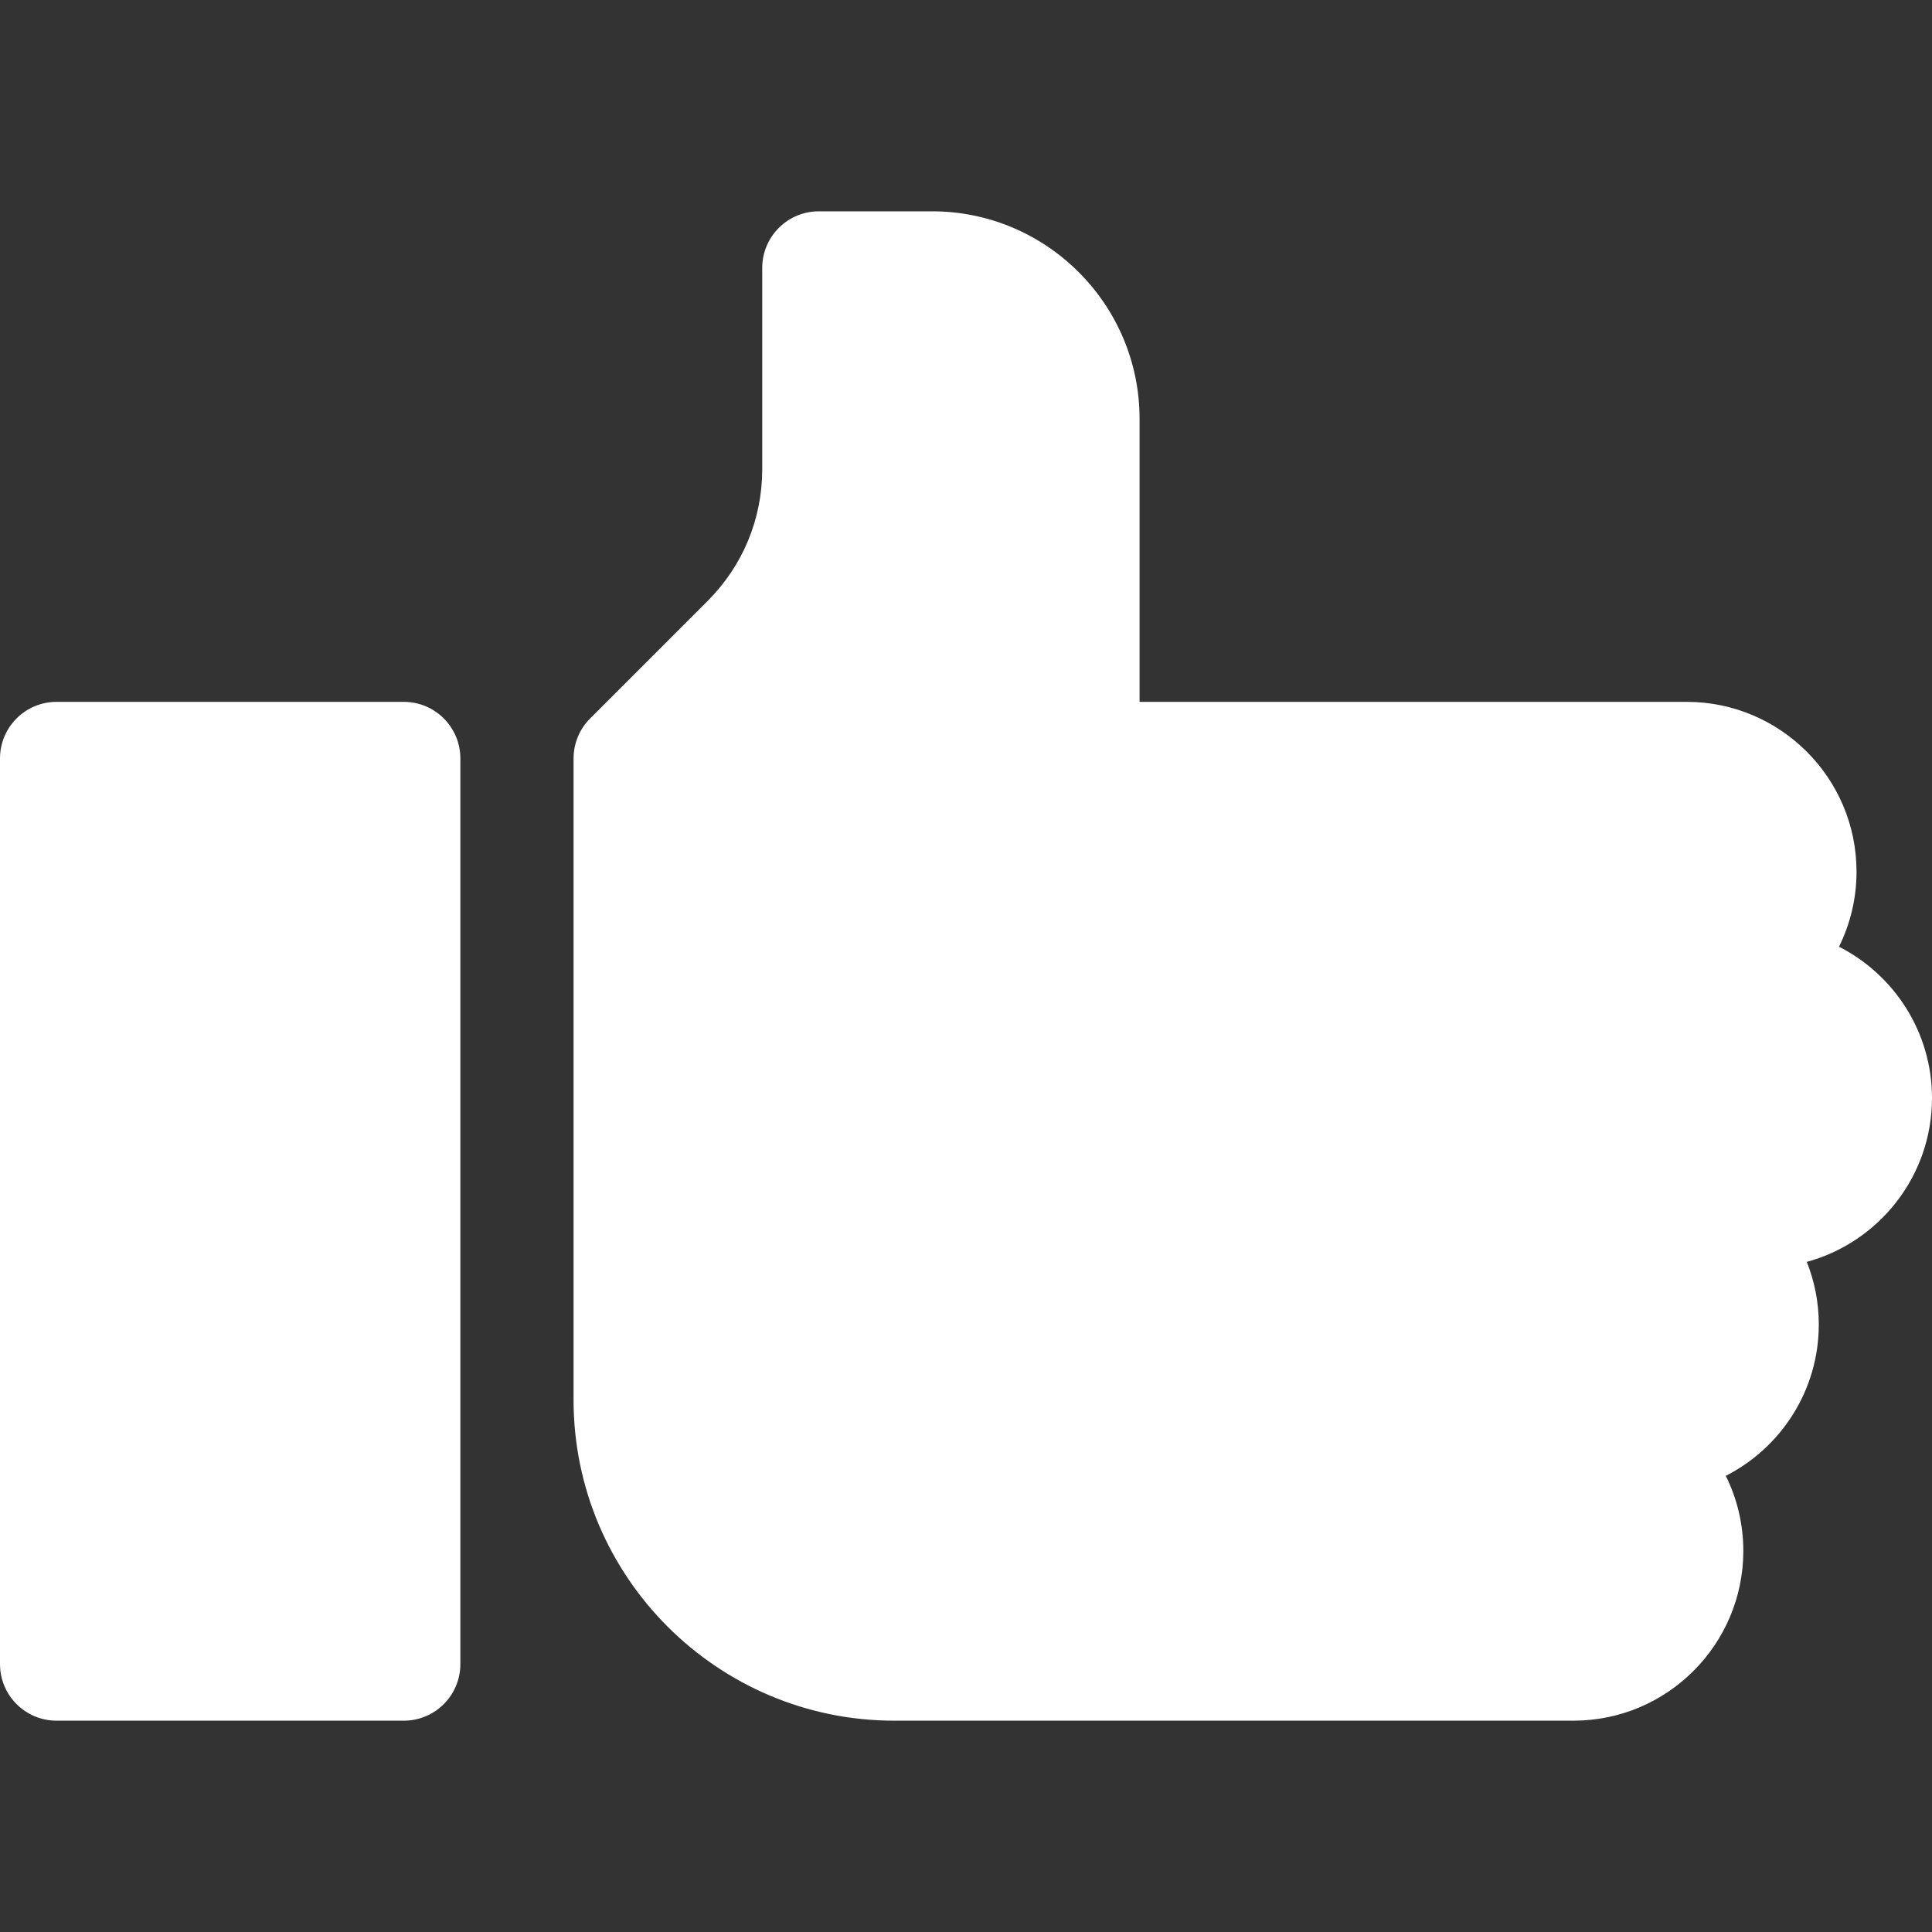
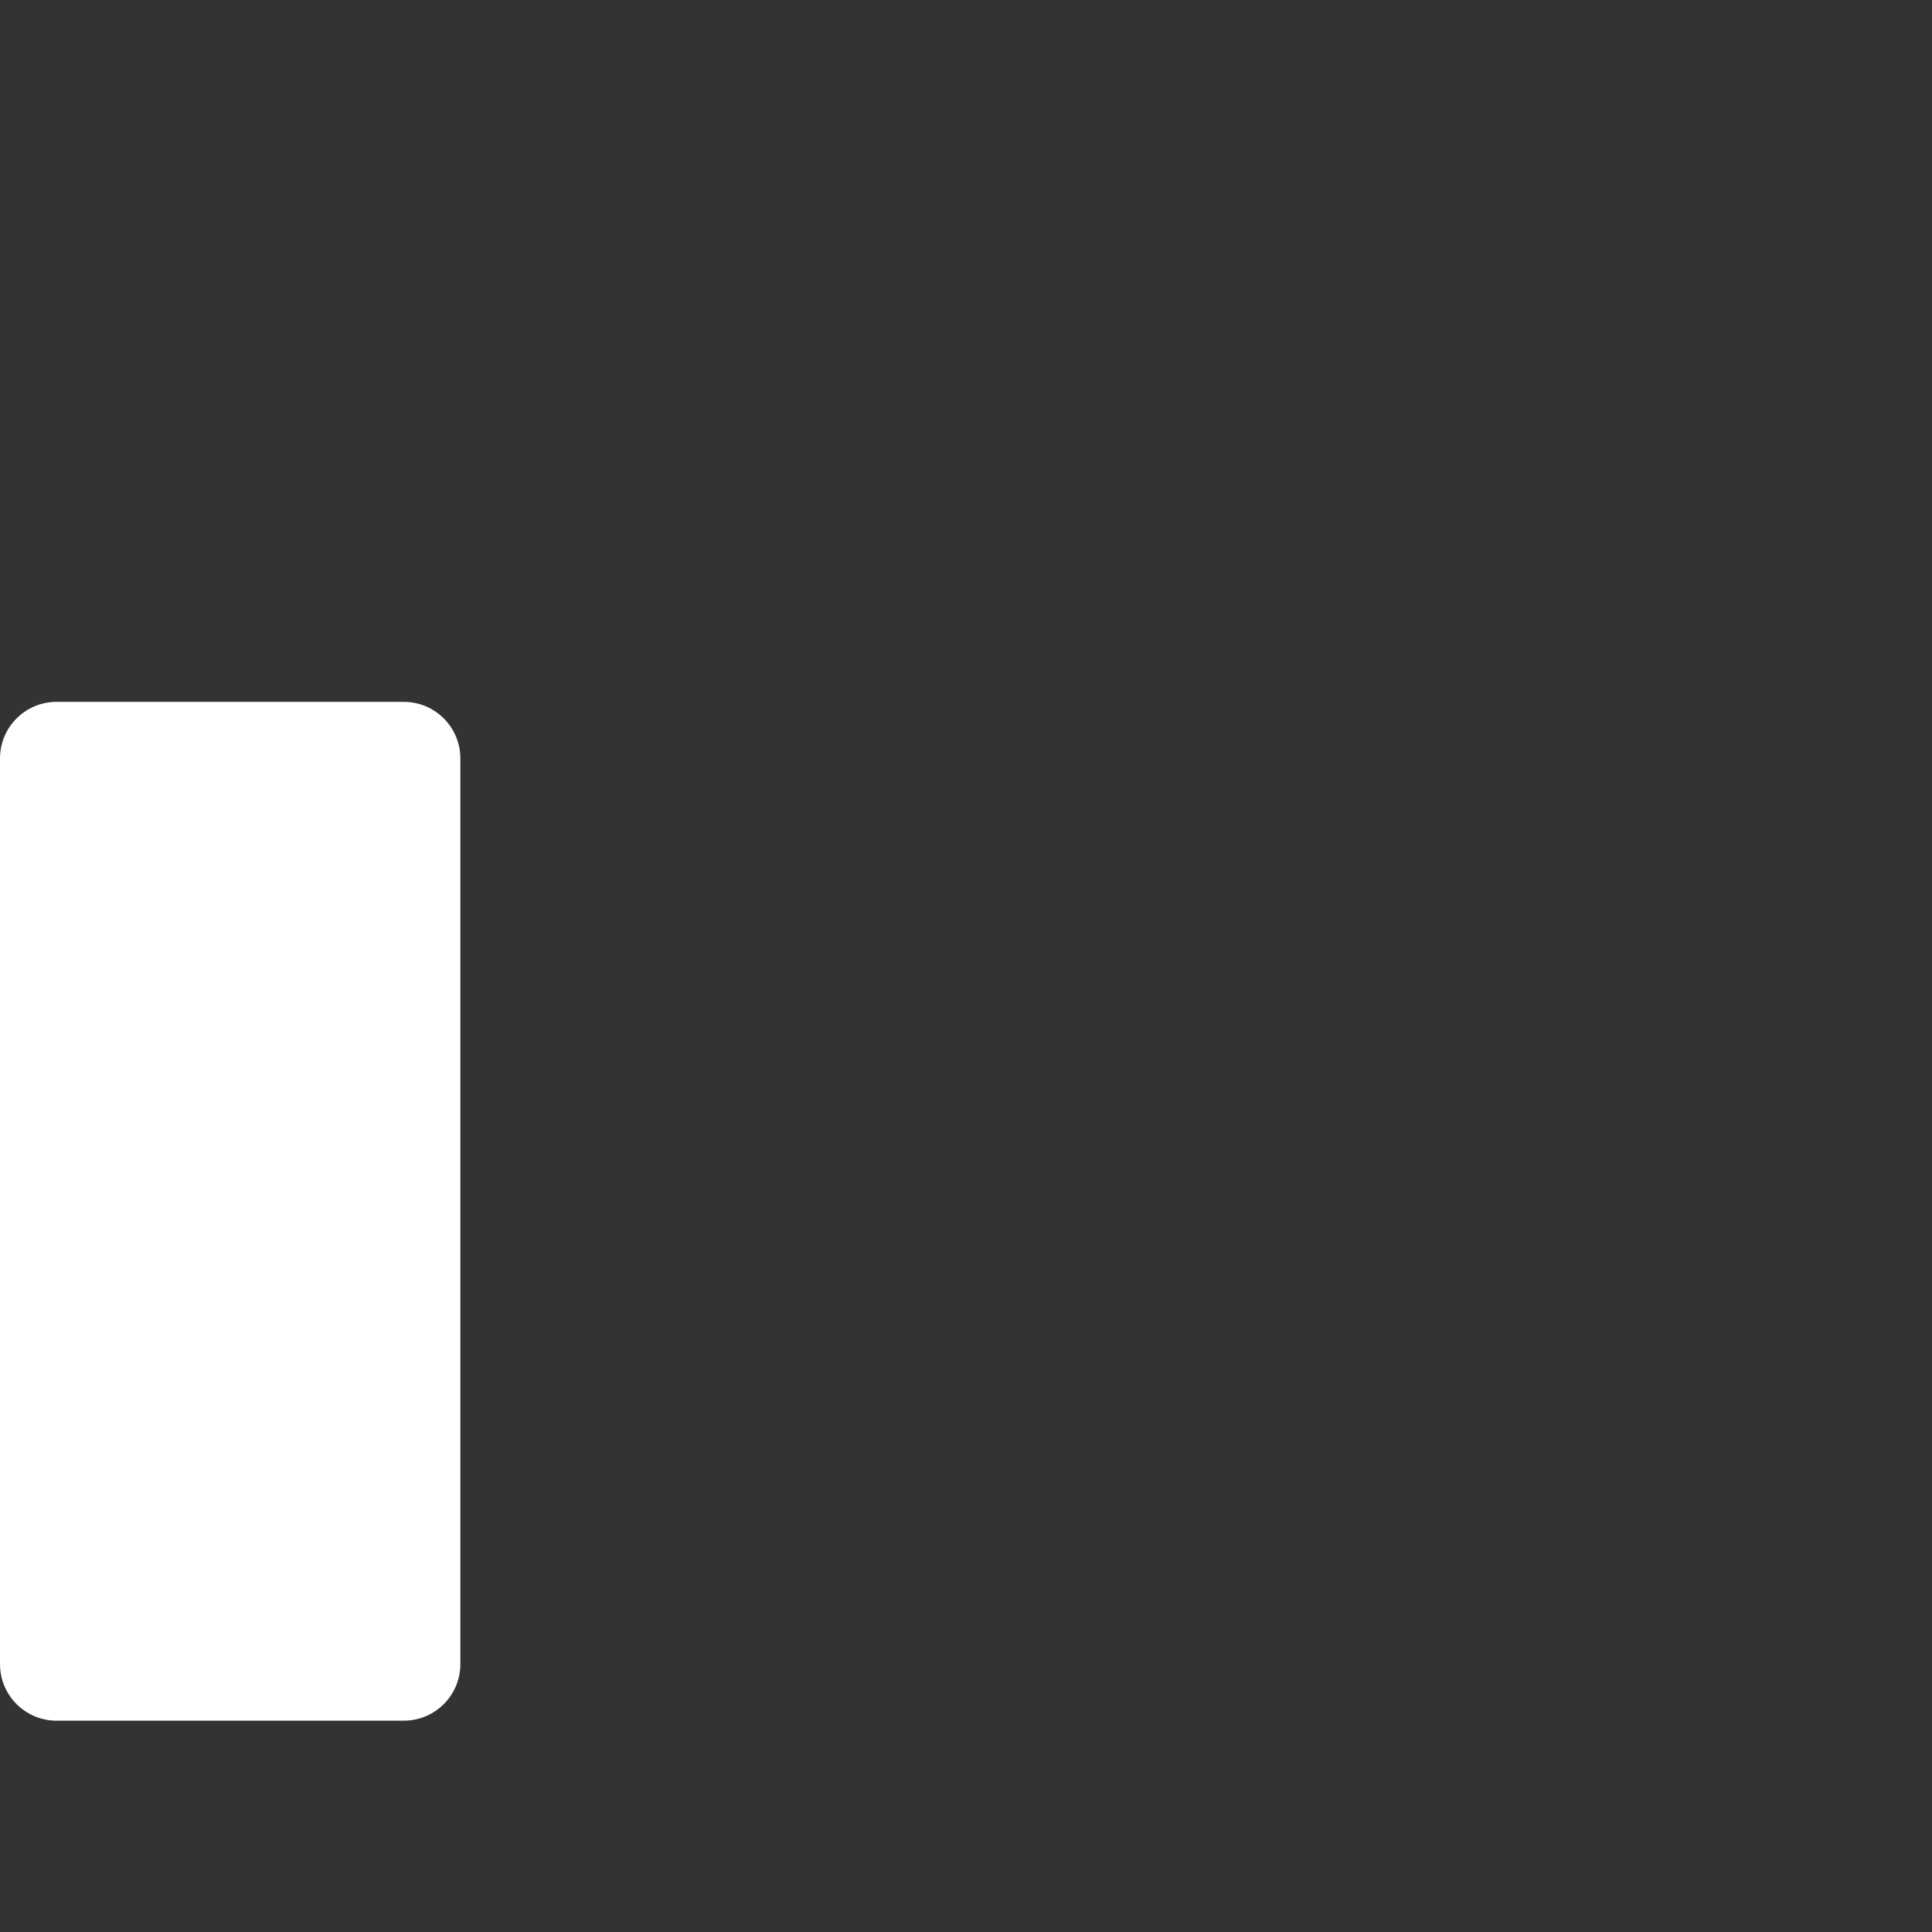
<svg xmlns="http://www.w3.org/2000/svg" height="512px" viewBox="0 -56 512 512" width="512px" class="">
  <rect x="0" y="-56" width="512" height="512" fill="#333333" stroke="none" />
  <g>
    <path d="m107 130h-92c-8.285 0-15 6.715-15 15v240c0 8.285 6.715 15 15 15h92c8.285 0 15-6.715 15-15v-240c0-8.285-6.715-15-15-15zm0 0" data-original="#000000" class="active-path" data-old_color="#000000" fill="#FFFFFF" />
-     <path d="m512 235c0-17.488-10.035-32.672-24.645-40.113 2.969-6 4.645-12.75 4.645-19.887 0-24.812-20.188-45-45-45h-145v-75c0-30.328-24.672-55-55-55h-30c-8.285 0-15 6.715-15 15v53.324c0 13.195-5.137 25.602-14.469 34.93l-31.137 31.141c-2.816 2.812-4.395 6.629-4.395 10.605v170c0 46.867 38.133 85 85 85h180c24.812 0 45-20.188 45-45 0-7.137-1.676-13.887-4.645-19.887 14.609-7.441 24.645-22.625 24.645-40.113 0-5.855-1.137-11.449-3.18-16.586 19.094-5.203 33.18-22.691 33.18-43.414zm0 0" data-original="#000000" class="active-path" data-old_color="#000000" fill="#FFFFFF" />
  </g>
</svg>